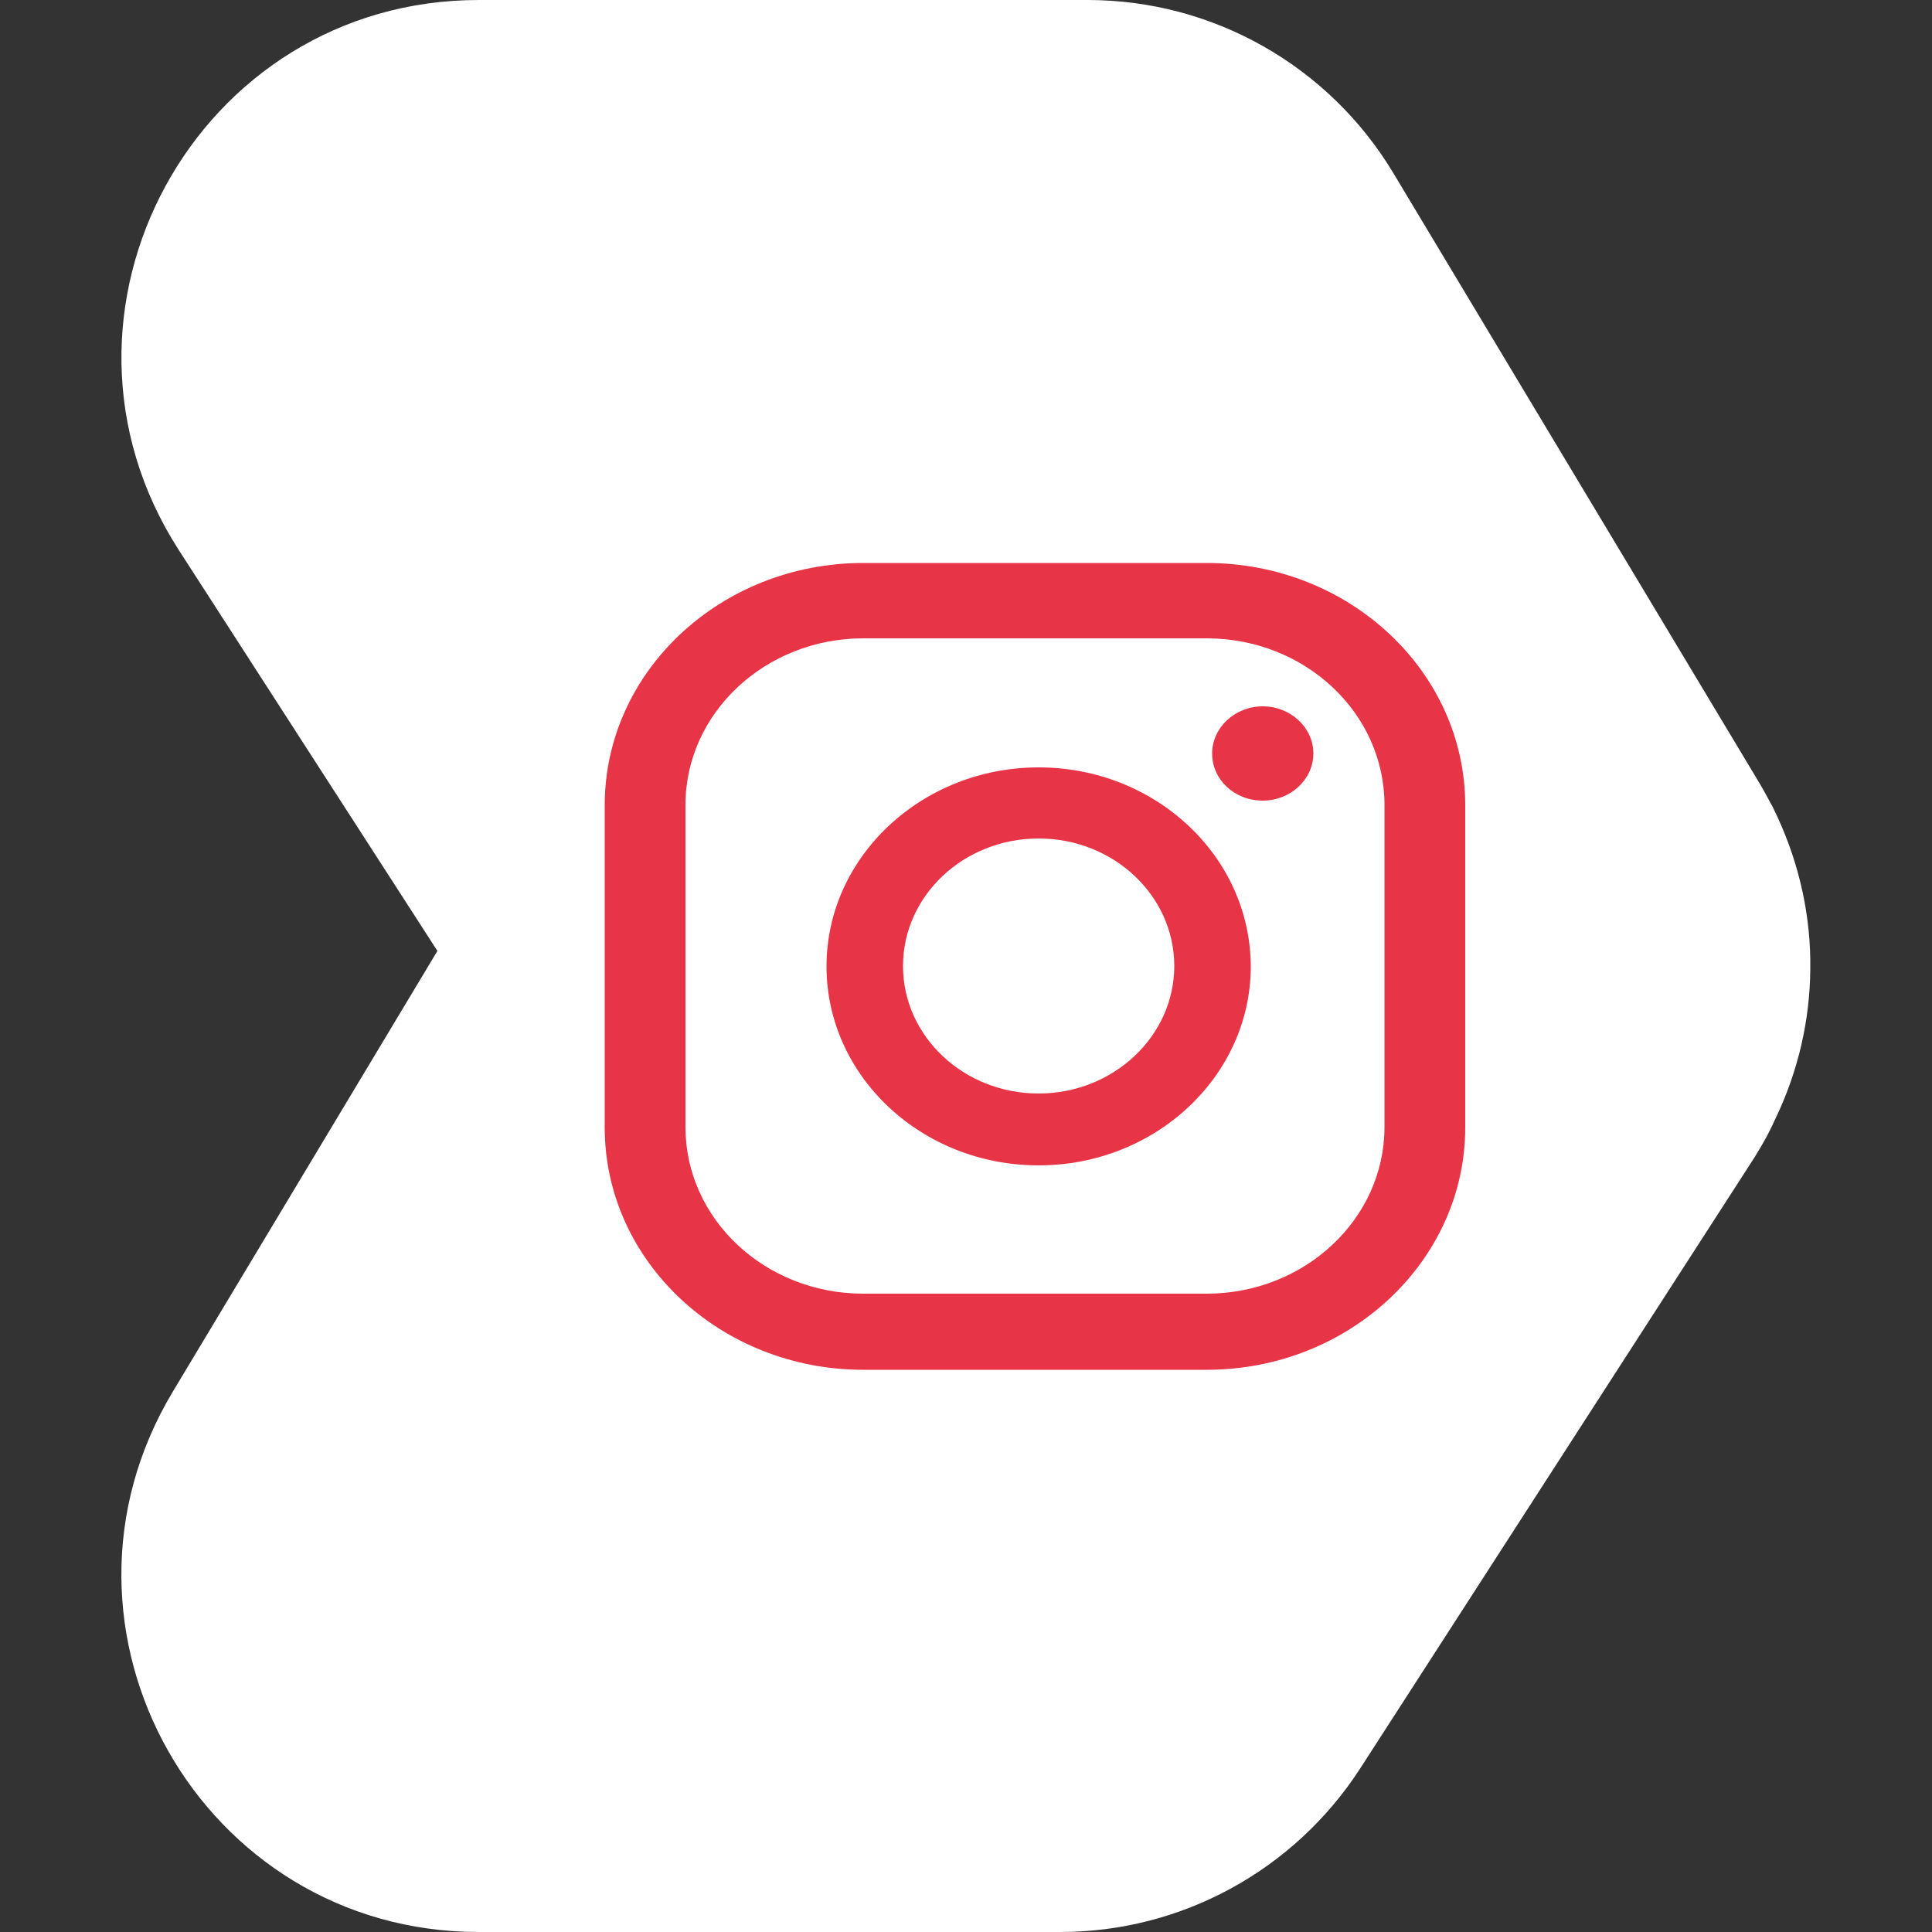
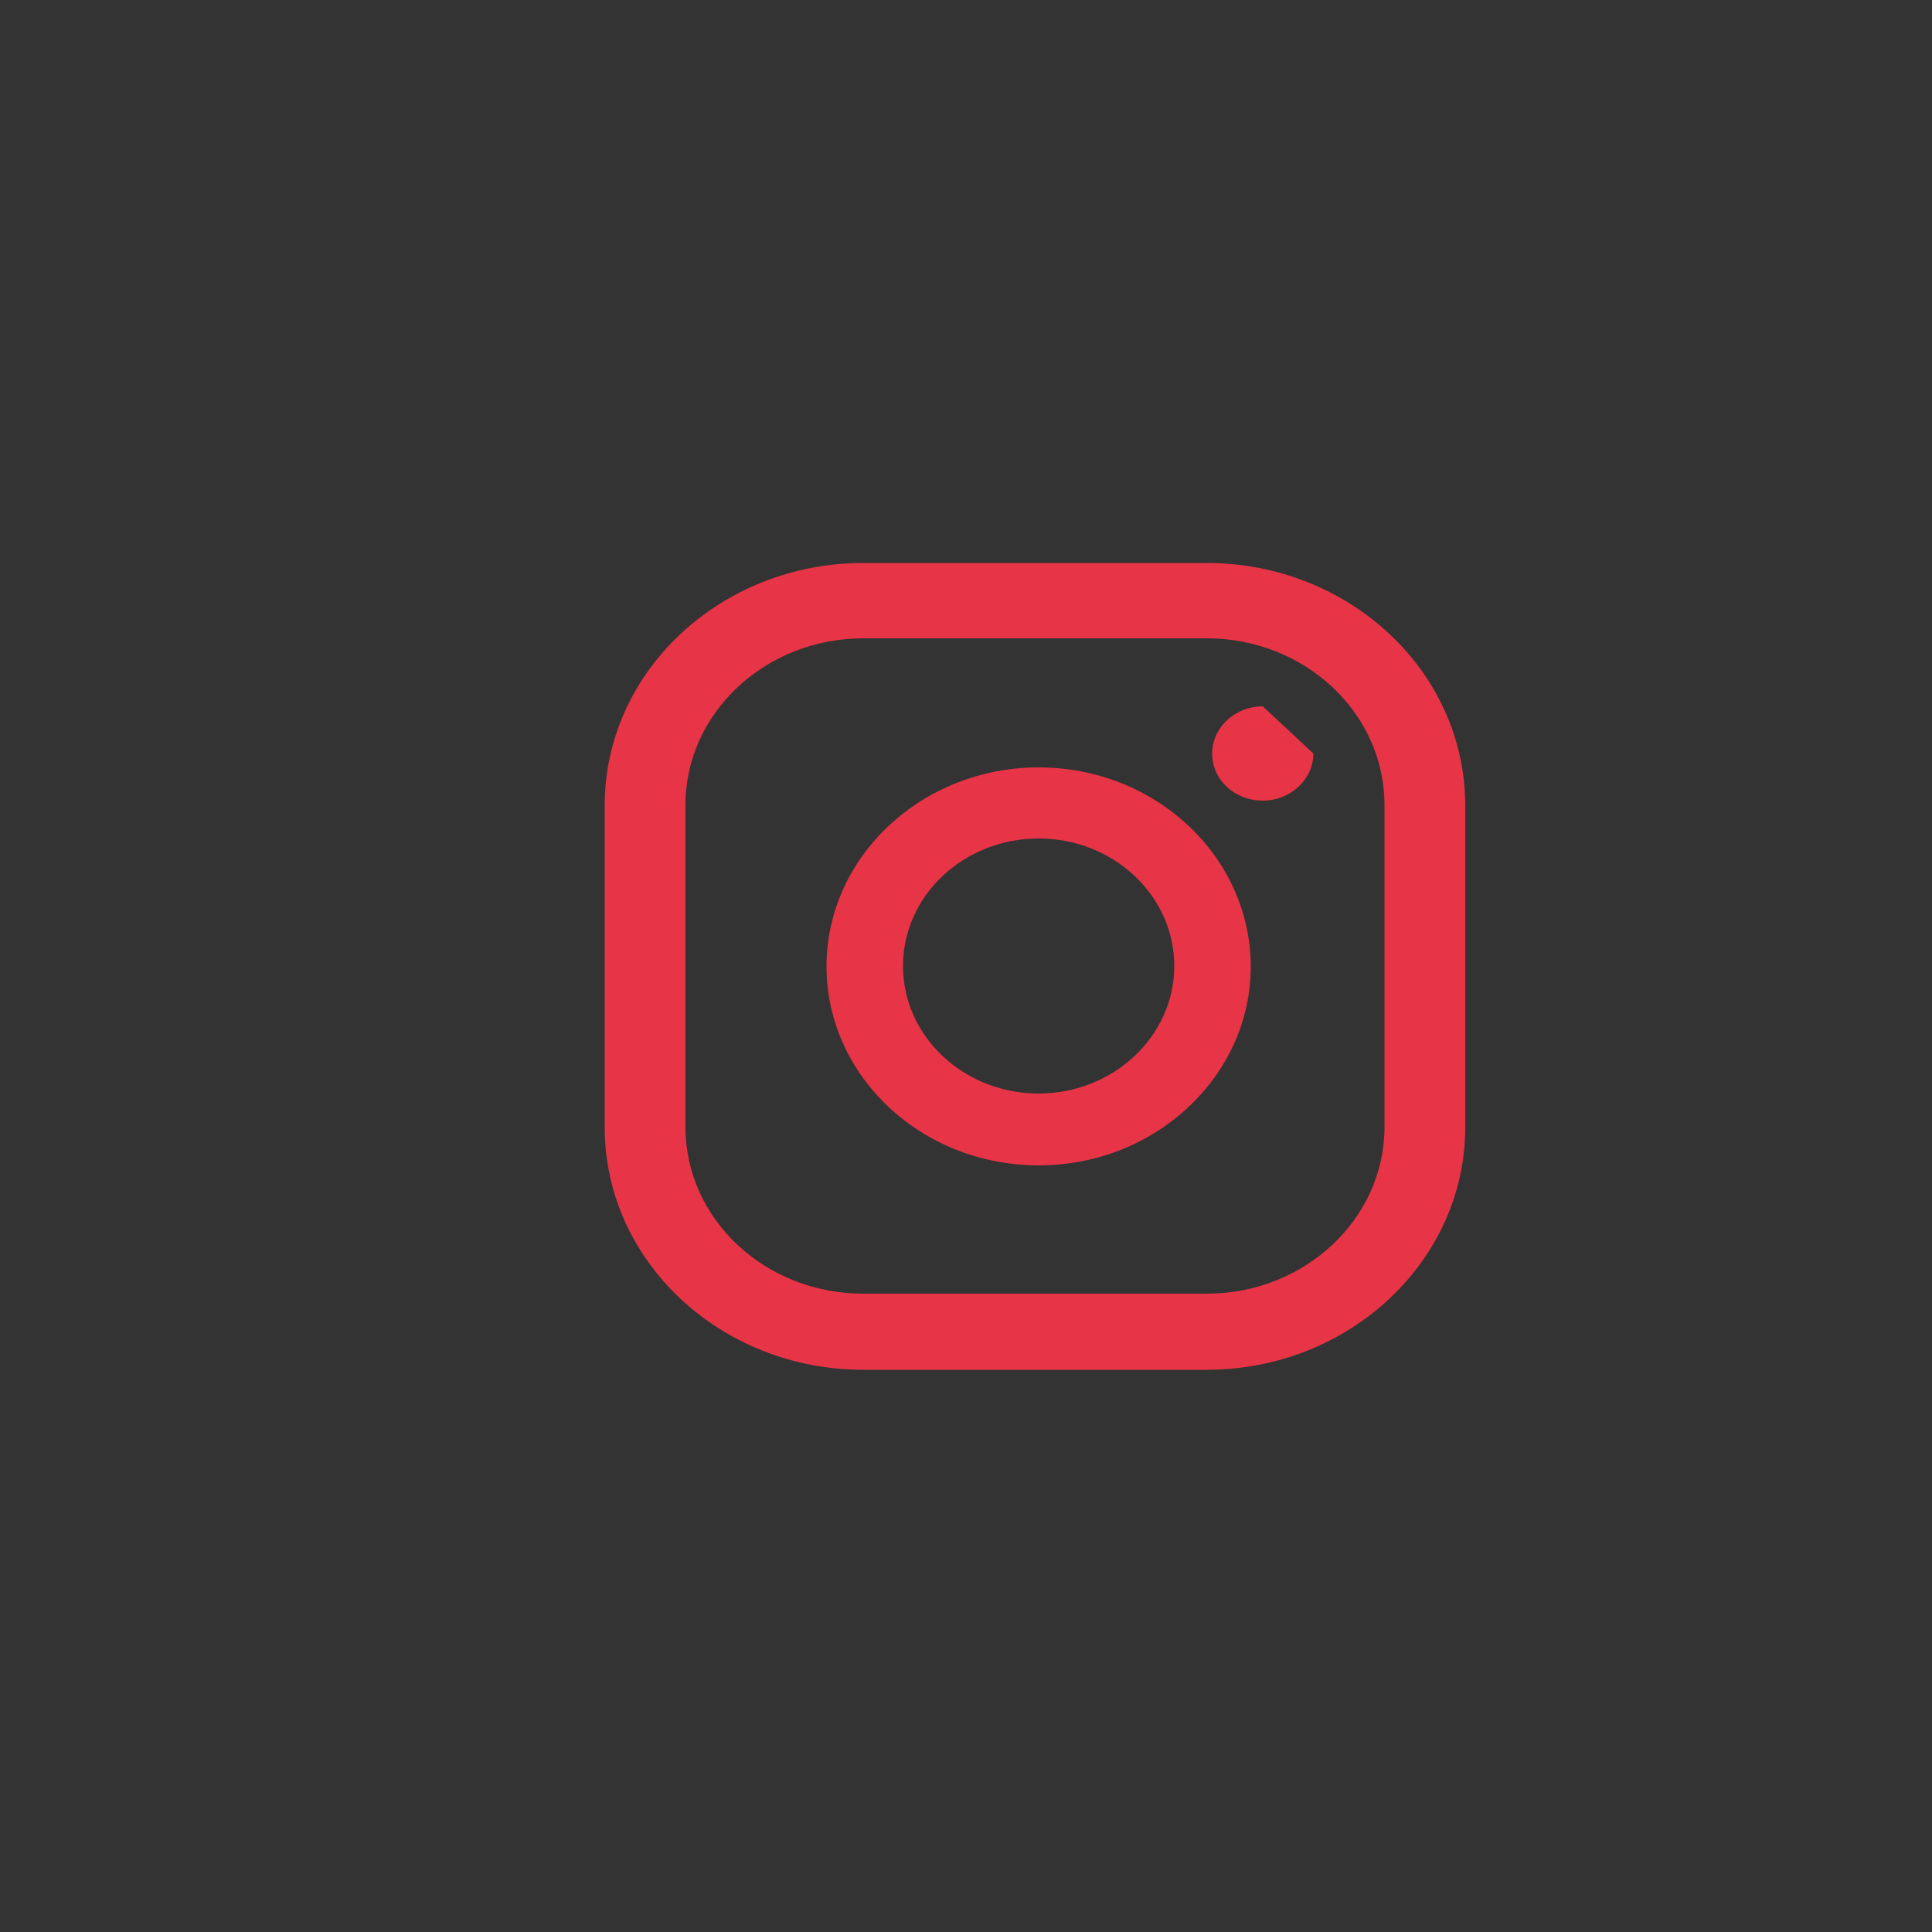
<svg xmlns="http://www.w3.org/2000/svg" version="1.1" id="Calque_1" x="0" y="0" height="30" width="30" viewBox="0 0 500 500" xml:space="preserve">
  <rect x="0" y="0" width="500" height="500" fill="#333333" stroke="none" />
  <style>.st1{fill:#e73446}</style>
-   <path d="M458.4 291.8c.2-.4.4-.7.5-1.1.2-.3.3-.7.5-1 6.1-12.7 9-25.9 9.1-38.9v-2.5c-.2-13.1-3.3-26.5-9.7-39.4-.1-.2-.2-.5-.4-.7 0-.1-.1-.2-.1-.2-1.2-2.3-2.5-4.6-3.9-6.9L360.6 44.8C343.9 17 313.9 0 281.5 0H123.9C50.8 0 6.7 80.9 46.3 142.4l66.9 103.7-68.5 114.1C7.8 421.7 52.1 500 123.9 500h150.5c31.3 0 60.5-15.9 77.6-42.3l100.6-155.9c2.1-3.2 4.1-6.5 5.8-10" fill="#ffffff" />
-   <path class="st1" d="M326.8 182.8c-7.2 0-13.1 5.5-13.1 12.2 0 6.8 5.8 12.2 13.1 12.2 7.2 0 13.1-5.5 13.1-12.2s-5.9-12.2-13.1-12.2M268.8 283c-19.4 0-35.1-14.8-35.1-33s15.7-33 35.1-33 35.1 14.8 35.1 33-15.8 33-35.1 33m0-84.4c-30.2 0-54.9 23.1-54.9 51.5s24.6 51.5 54.9 51.5c30.2 0 54.9-23.1 54.9-51.5-.1-28.5-24.7-51.5-54.9-51.5" />
+   <path class="st1" d="M326.8 182.8c-7.2 0-13.1 5.5-13.1 12.2 0 6.8 5.8 12.2 13.1 12.2 7.2 0 13.1-5.5 13.1-12.2M268.8 283c-19.4 0-35.1-14.8-35.1-33s15.7-33 35.1-33 35.1 14.8 35.1 33-15.8 33-35.1 33m0-84.4c-30.2 0-54.9 23.1-54.9 51.5s24.6 51.5 54.9 51.5c30.2 0 54.9-23.1 54.9-51.5-.1-28.5-24.7-51.5-54.9-51.5" />
  <path class="st1" d="M223.4 165.2c-25.3 0-46 19.3-46 43.1v83.4c0 23.8 20.6 43.1 46 43.1h88.9c25.3 0 46-19.3 46-43.1v-83.4c0-23.8-20.6-43.1-46-43.1h-88.9zm88.9 189.3h-88.9c-36.9 0-66.9-28.1-66.9-62.7v-83.4c0-34.6 30-62.7 66.9-62.7h88.9c36.9 0 66.9 28.1 66.9 62.7v83.4c0 34.5-30 62.7-66.9 62.7" />
-   <path fill="none" d="M31.4 0h437.2v500H31.4z" />
</svg>